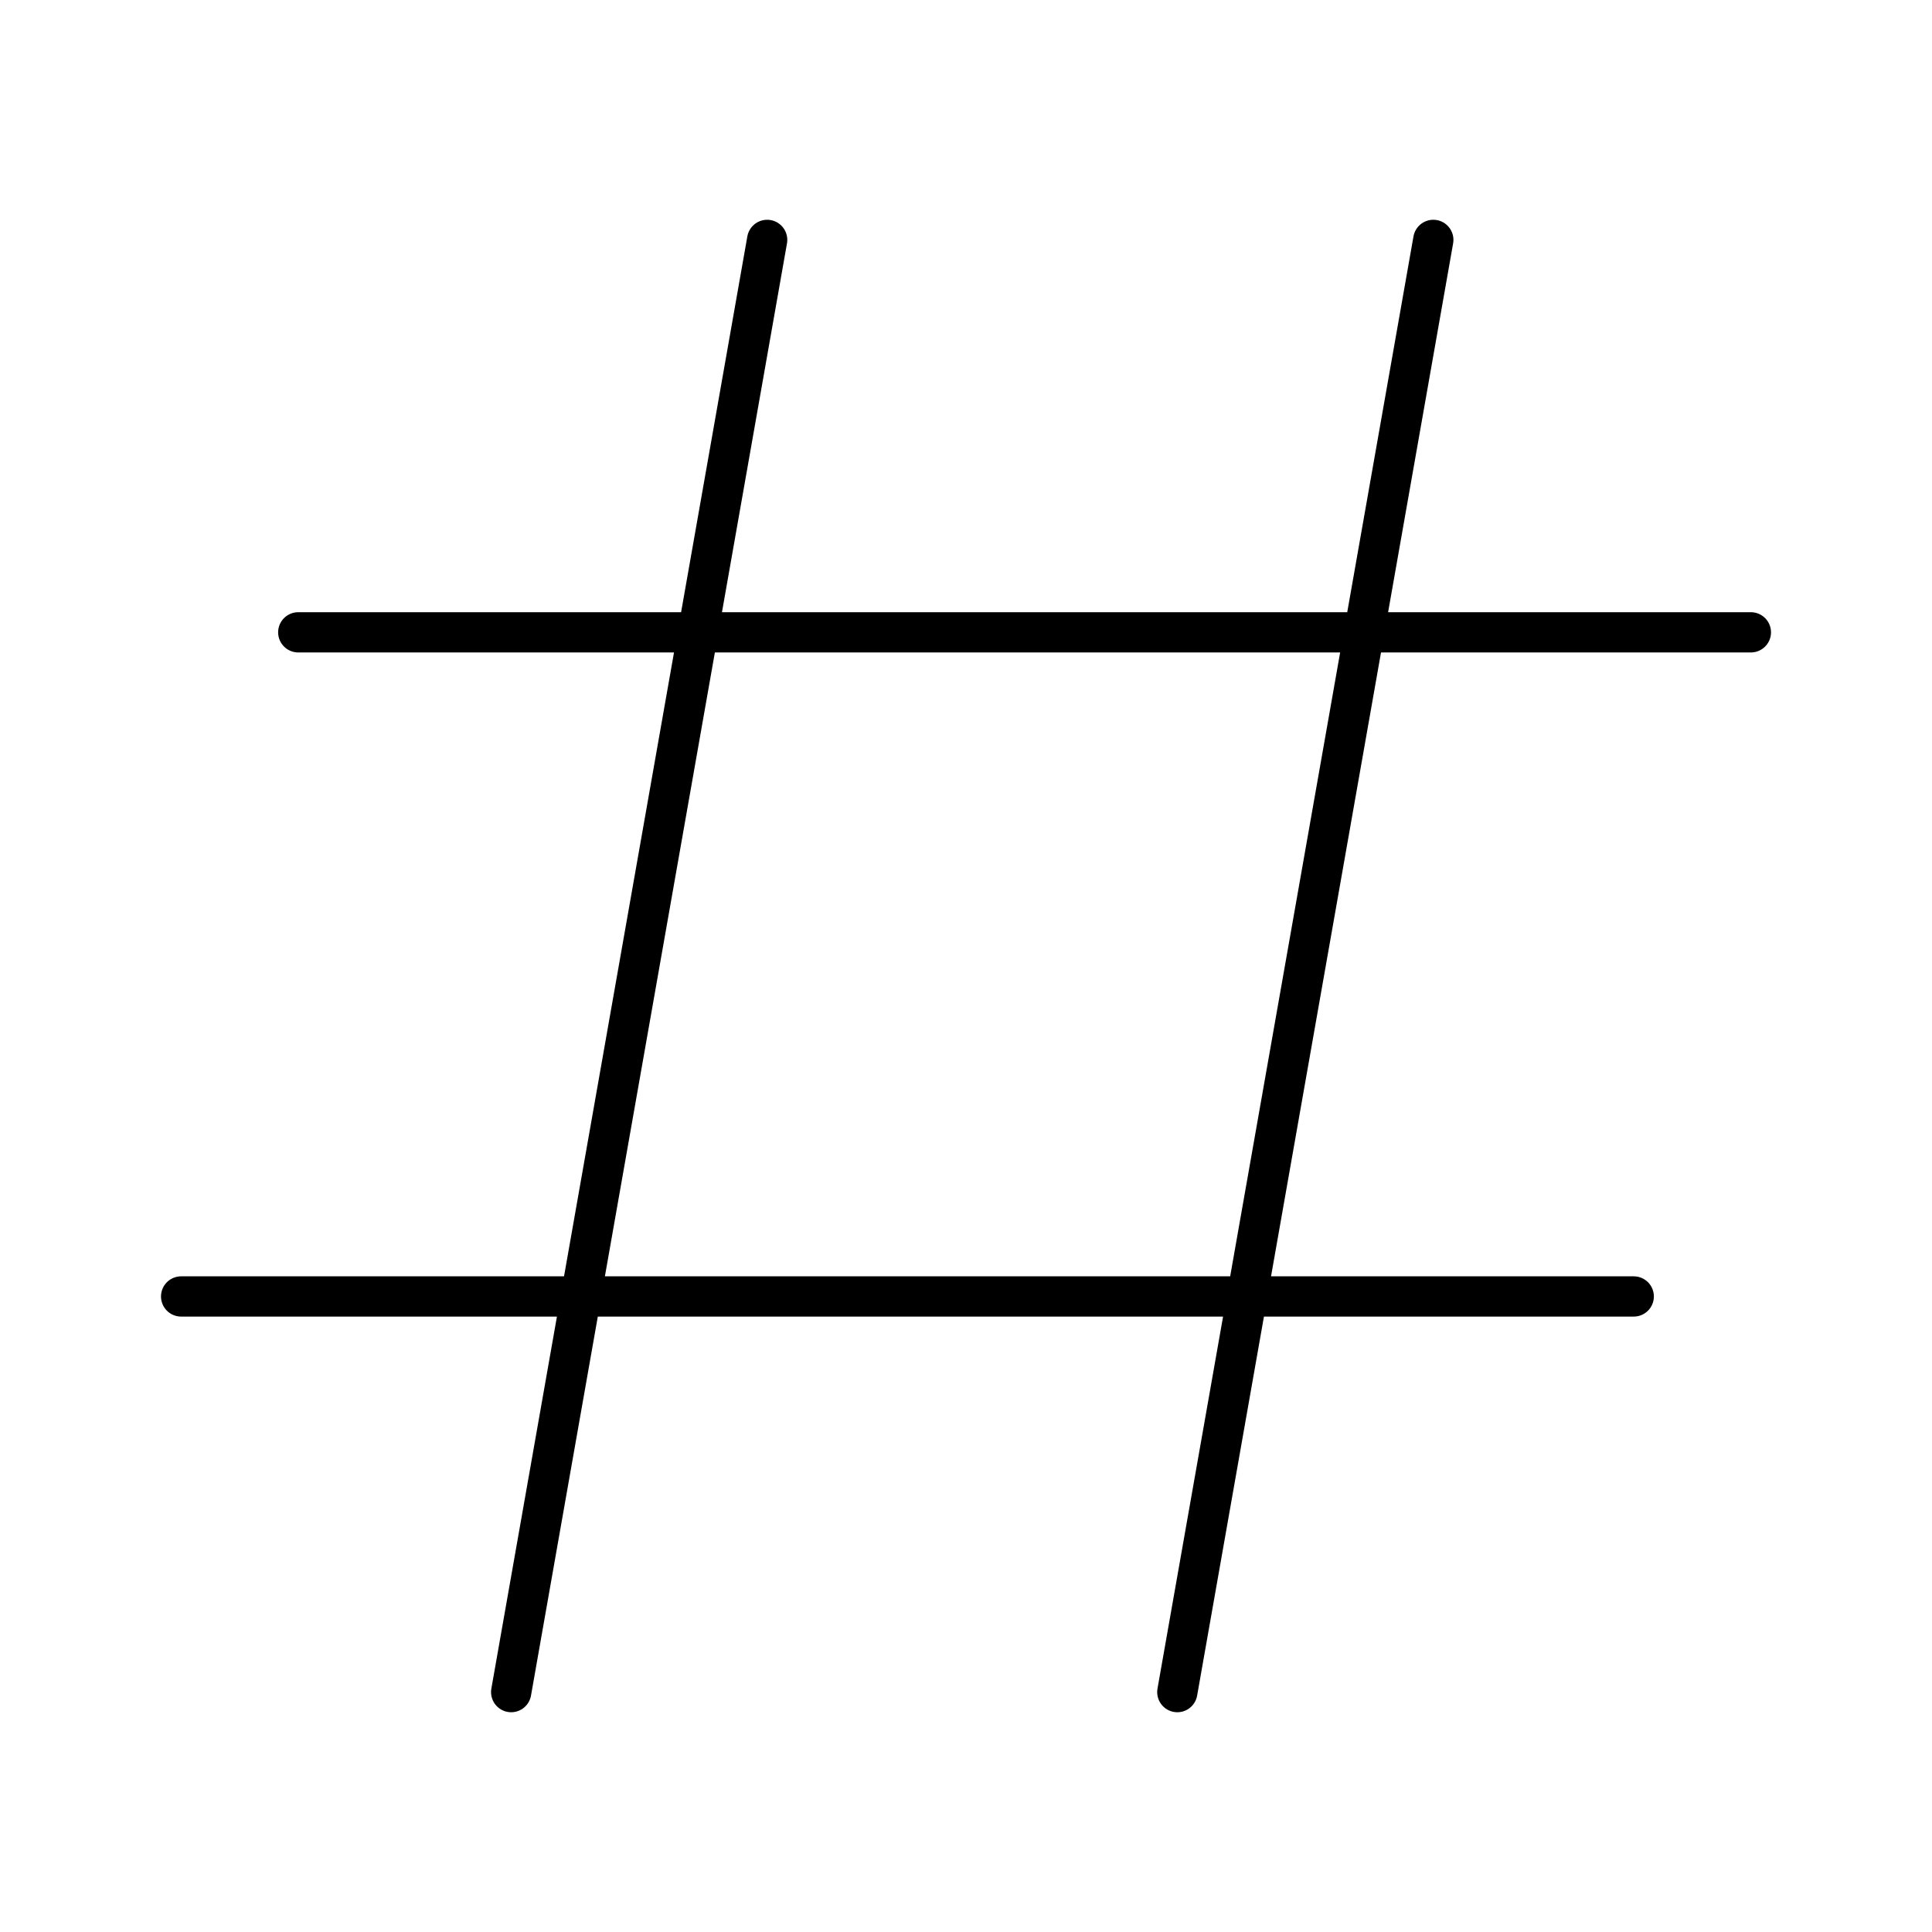
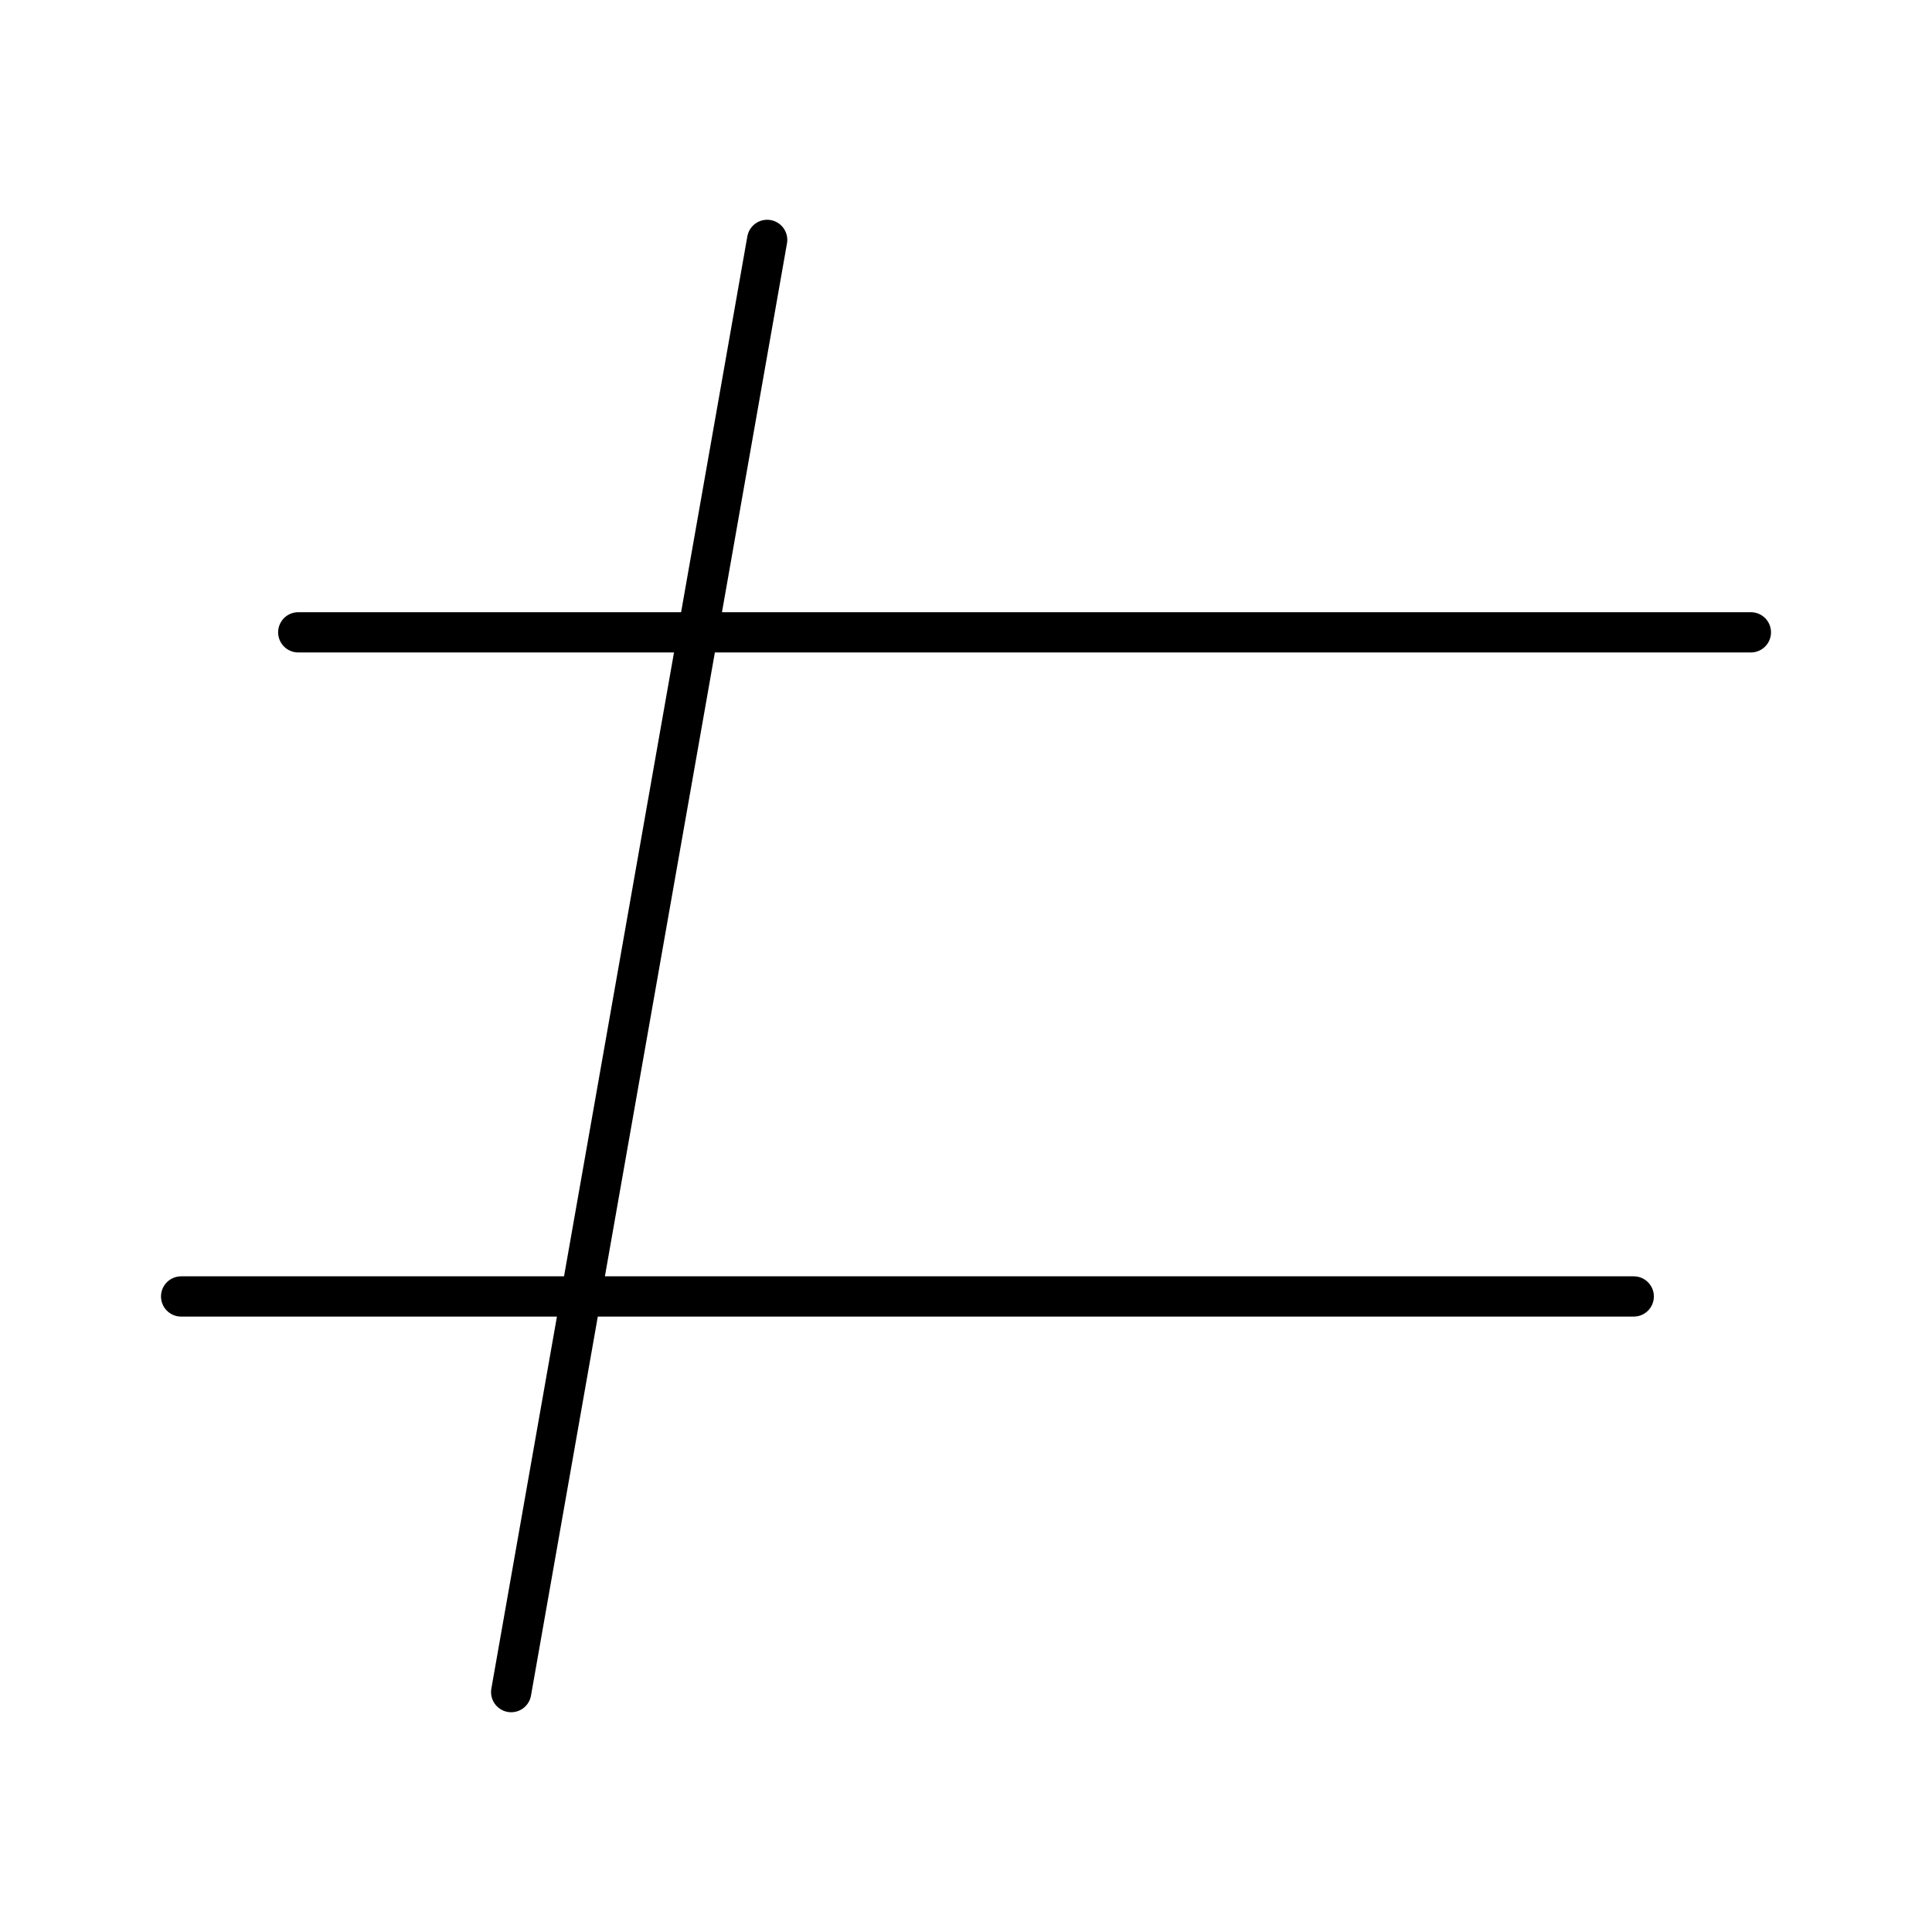
<svg xmlns="http://www.w3.org/2000/svg" width="800" height="800" viewBox="0 0 48 48">
-   <path fill="none" stroke="currentColor" stroke-linecap="round" stroke-linejoin="round" d="M19.06 5.96L12.7 42.04M35.61 5.96l-6.36 36.08M7.41 15.71H43.5m-39 16.5h36.09" />
+   <path fill="none" stroke="currentColor" stroke-linecap="round" stroke-linejoin="round" d="M19.06 5.96L12.7 42.04M35.61 5.96M7.41 15.71H43.5m-39 16.5h36.09" />
</svg>